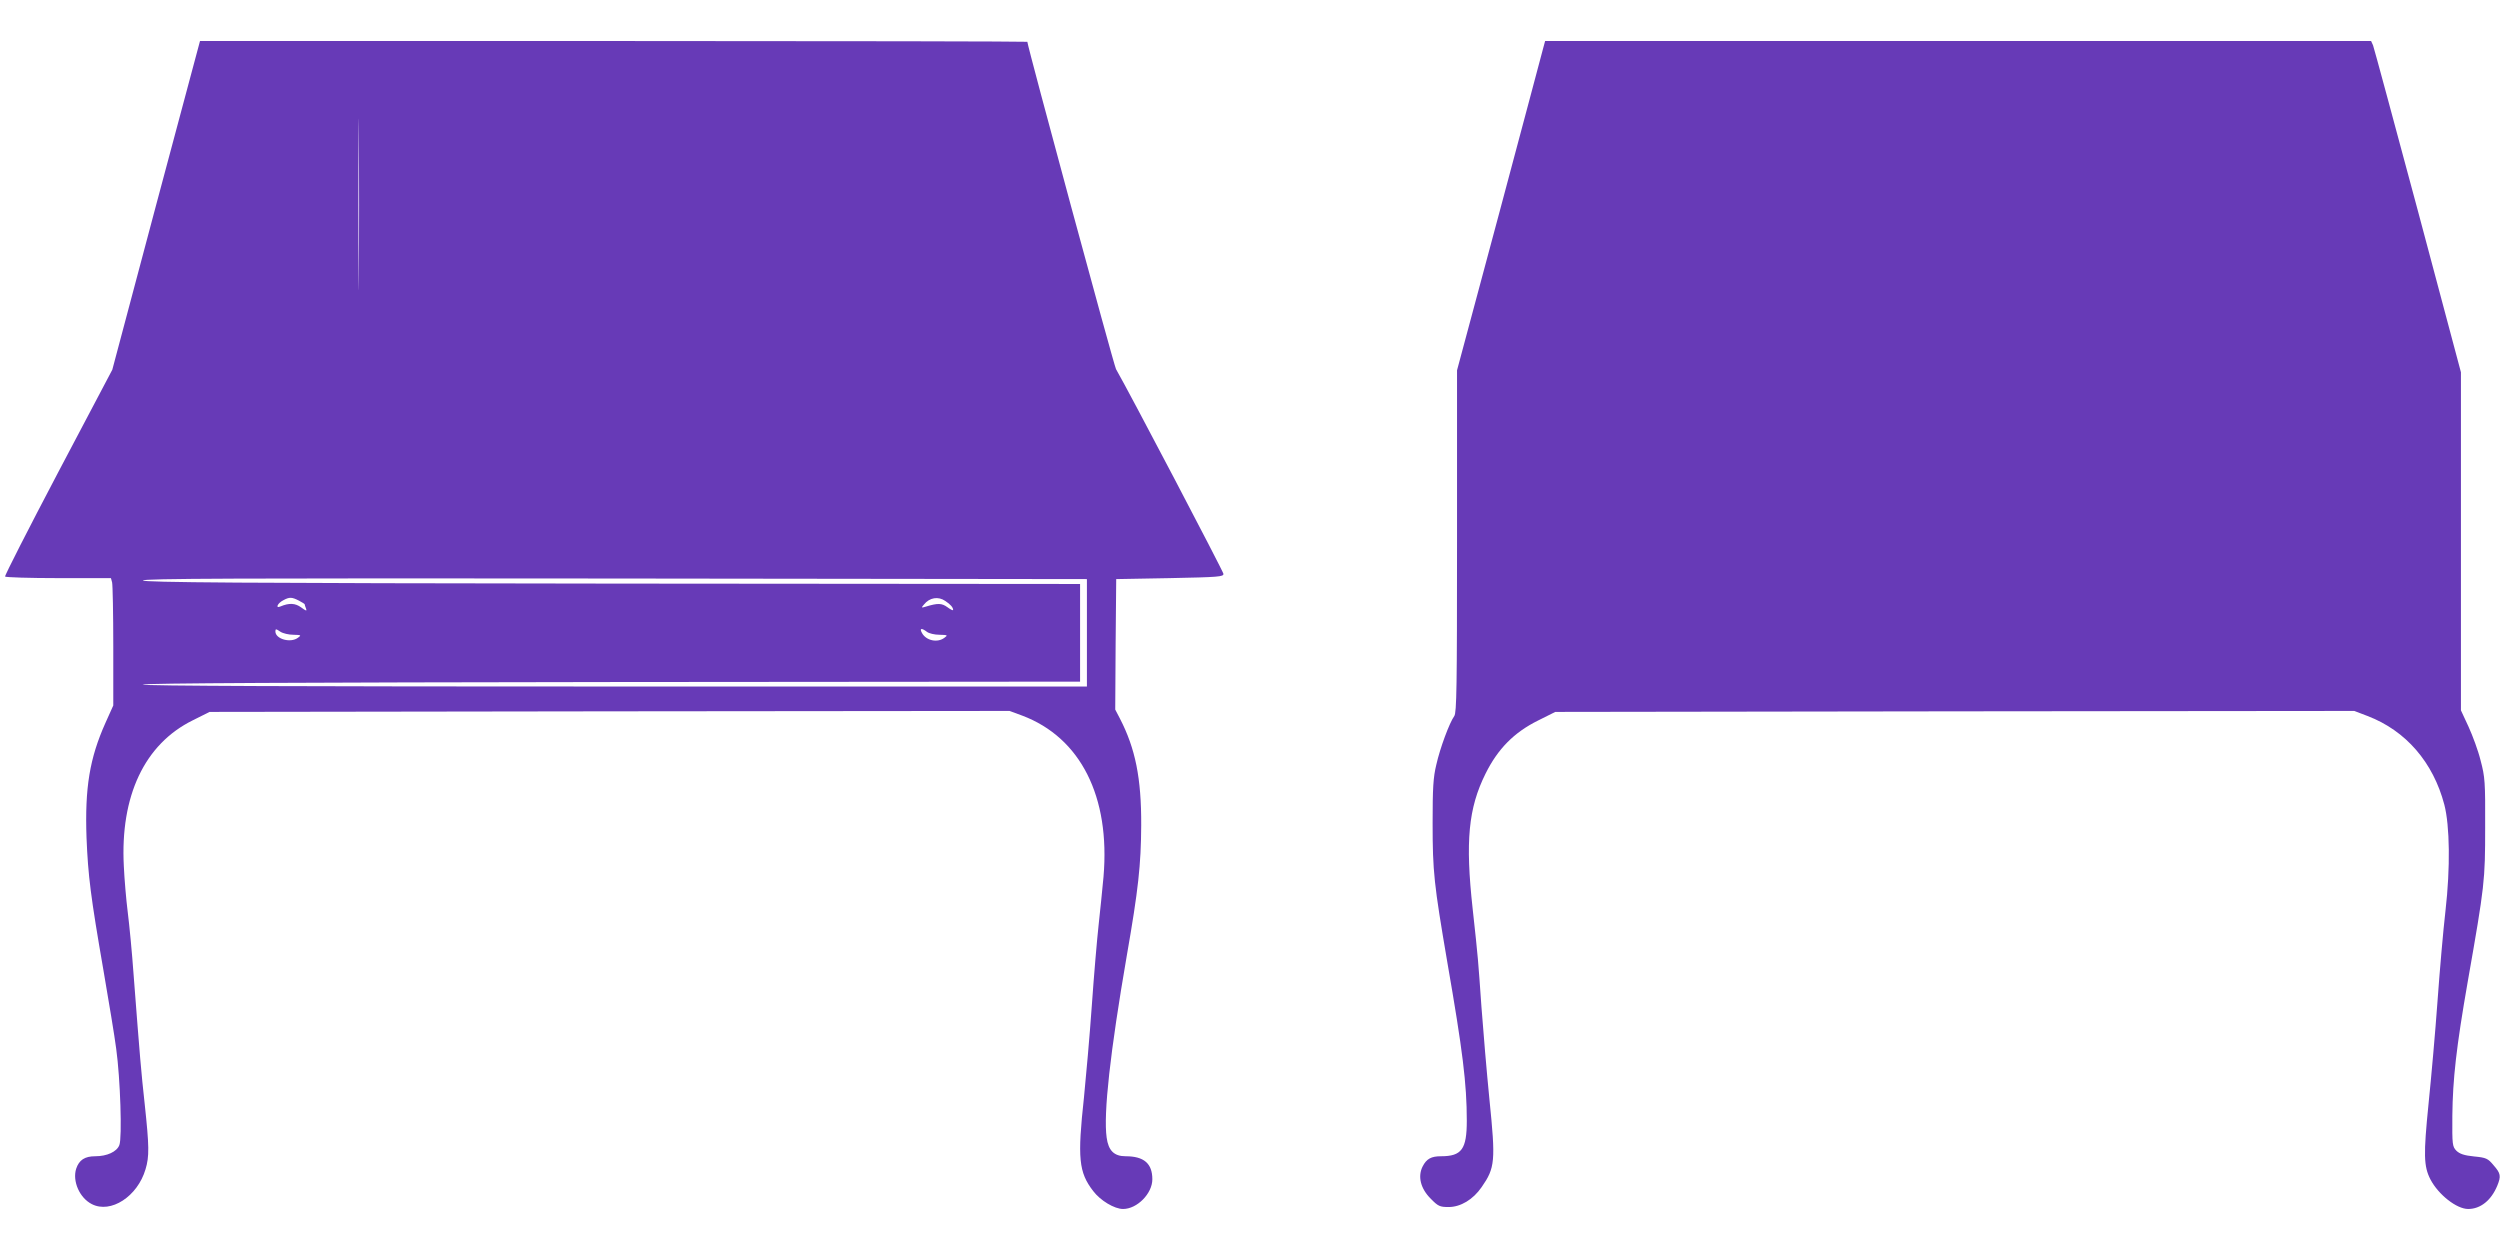
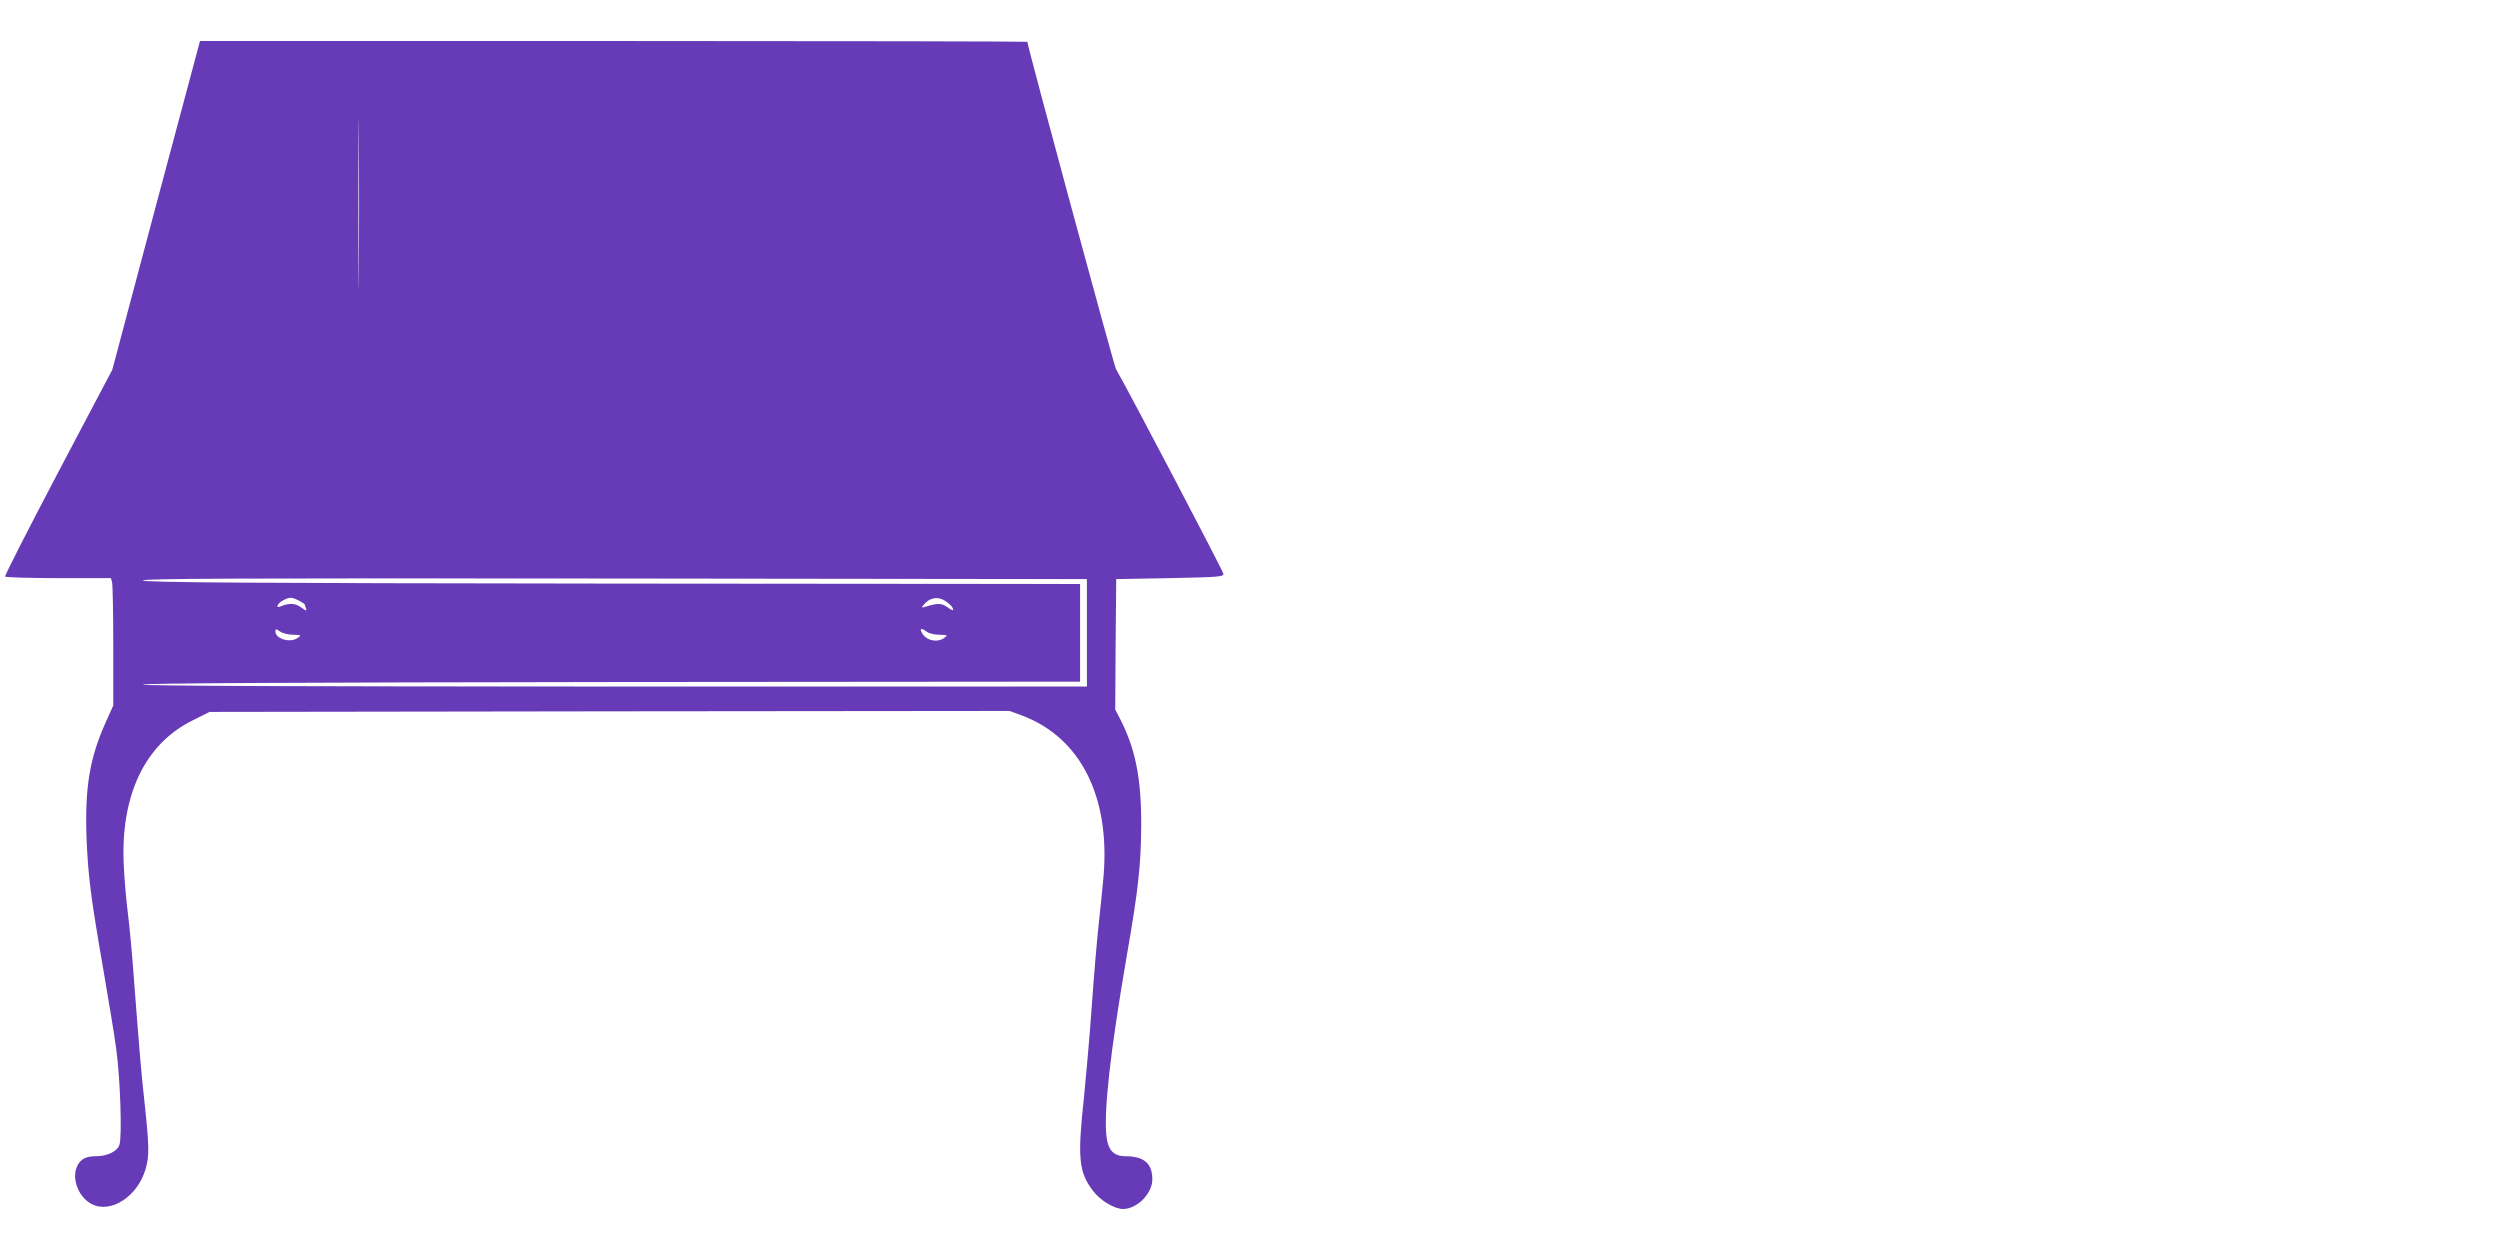
<svg xmlns="http://www.w3.org/2000/svg" version="1.0" width="1280pt" height="640pt" viewBox="0 0 1280 640" preserveAspectRatio="xMidYMid meet">
  <g transform="translate(0,640) scale(0.1,-0.1)" fill="#673ab7" stroke="none">
    <path d="M799 5349 l-224 -842 -277 -525 c-152 -289 -275 -530 -272 -534 3 -4 126 -8 273 -8 l269 0 6 -22 c3 -13 6 -160 6 -327 l0 -303 -40 -89 c-81 -181 -106 -332 -97 -588 8 -196 21 -300 87 -681 27 -157 57 -337 65 -400 21 -151 31 -456 16 -493 -13 -34 -63 -57 -123 -57 -54 0 -83 -19 -98 -64 -20 -63 17 -149 80 -181 97 -50 234 39 275 178 20 66 19 118 -4 333 -19 174 -24 234 -57 664 -8 113 -22 257 -30 320 -8 63 -17 169 -20 235 -19 360 106 625 353 747 l86 43 2048 3 2048 2 65 -24 c299 -113 451 -415 416 -825 -6 -64 -17 -174 -25 -246 -8 -71 -24 -258 -35 -415 -11 -157 -30 -367 -40 -468 -34 -312 -27 -384 47 -480 37 -49 109 -92 153 -92 72 0 150 79 150 152 0 81 -43 118 -137 118 -59 0 -88 29 -97 96 -17 121 18 437 103 930 59 338 73 466 74 669 1 241 -30 393 -109 546 l-24 46 2 334 3 334 275 5 c250 5 275 7 274 22 -1 13 -482 930 -550 1048 -11 19 -454 1655 -454 1676 0 2 -953 4 -2118 4 l-2118 0 -225 -841z m1038 -352 c-1 -194 -2 -32 -2 358 0 391 1 549 2 352 2 -197 2 -517 0 -710z m3728 -1837 l0 -275 -2417 0 c-1605 0 -2418 3 -2418 10 0 7 808 11 2400 13 l2400 2 0 250 0 250 -2397 2 c-1908 2 -2397 6 -2401 16 -3 10 481 12 2415 10 l2418 -3 0 -275z m-4035 165 c17 -9 30 -17 30 -19 0 -3 3 -12 7 -22 5 -14 1 -13 -25 6 -30 22 -61 24 -106 5 -28 -12 -15 17 15 32 31 17 44 16 79 -2z m3310 -2 c27 -18 40 -33 40 -46 0 -4 -13 2 -29 14 -29 21 -49 22 -111 3 -23 -7 -24 -6 -10 10 29 37 74 44 110 19z m-3338 -173 c40 -1 42 -2 24 -15 -38 -29 -116 -7 -116 32 0 14 3 14 25 -1 13 -9 44 -16 67 -16z m3244 15 c10 -8 39 -15 64 -15 42 -1 44 -2 26 -15 -36 -28 -95 -15 -116 25 -13 24 -2 26 26 5z" />
-     <path d="M7901 6153 c-5 -21 -107 -401 -225 -844 l-216 -805 0 -875 c0 -748 -2 -878 -14 -895 -25 -35 -73 -164 -92 -249 -16 -65 -19 -120 -19 -300 0 -249 7 -311 75 -710 79 -455 100 -624 100 -813 0 -146 -26 -182 -132 -182 -50 0 -74 -13 -94 -52 -26 -51 -11 -113 41 -165 38 -39 47 -43 92 -43 61 0 125 38 169 102 69 99 72 133 40 448 -14 140 -32 354 -41 475 -17 240 -16 238 -45 502 -38 346 -22 515 66 692 63 127 146 211 269 272 l88 44 2046 3 2045 2 68 -26 c196 -75 336 -237 393 -454 28 -108 31 -323 6 -542 -12 -103 -30 -312 -41 -465 -11 -153 -32 -390 -46 -526 -26 -259 -25 -318 10 -386 41 -78 134 -151 193 -151 63 0 118 44 149 119 20 49 18 63 -19 105 -29 35 -38 39 -100 45 -50 5 -73 13 -90 29 -21 22 -22 30 -21 180 2 186 20 349 79 687 87 495 89 516 89 790 1 231 -1 257 -23 340 -12 50 -41 128 -62 174 l-39 84 0 865 0 866 -220 825 c-122 454 -225 836 -230 849 l-10 22 -2114 0 -2115 0 -10 -37z" />
  </g>
</svg>